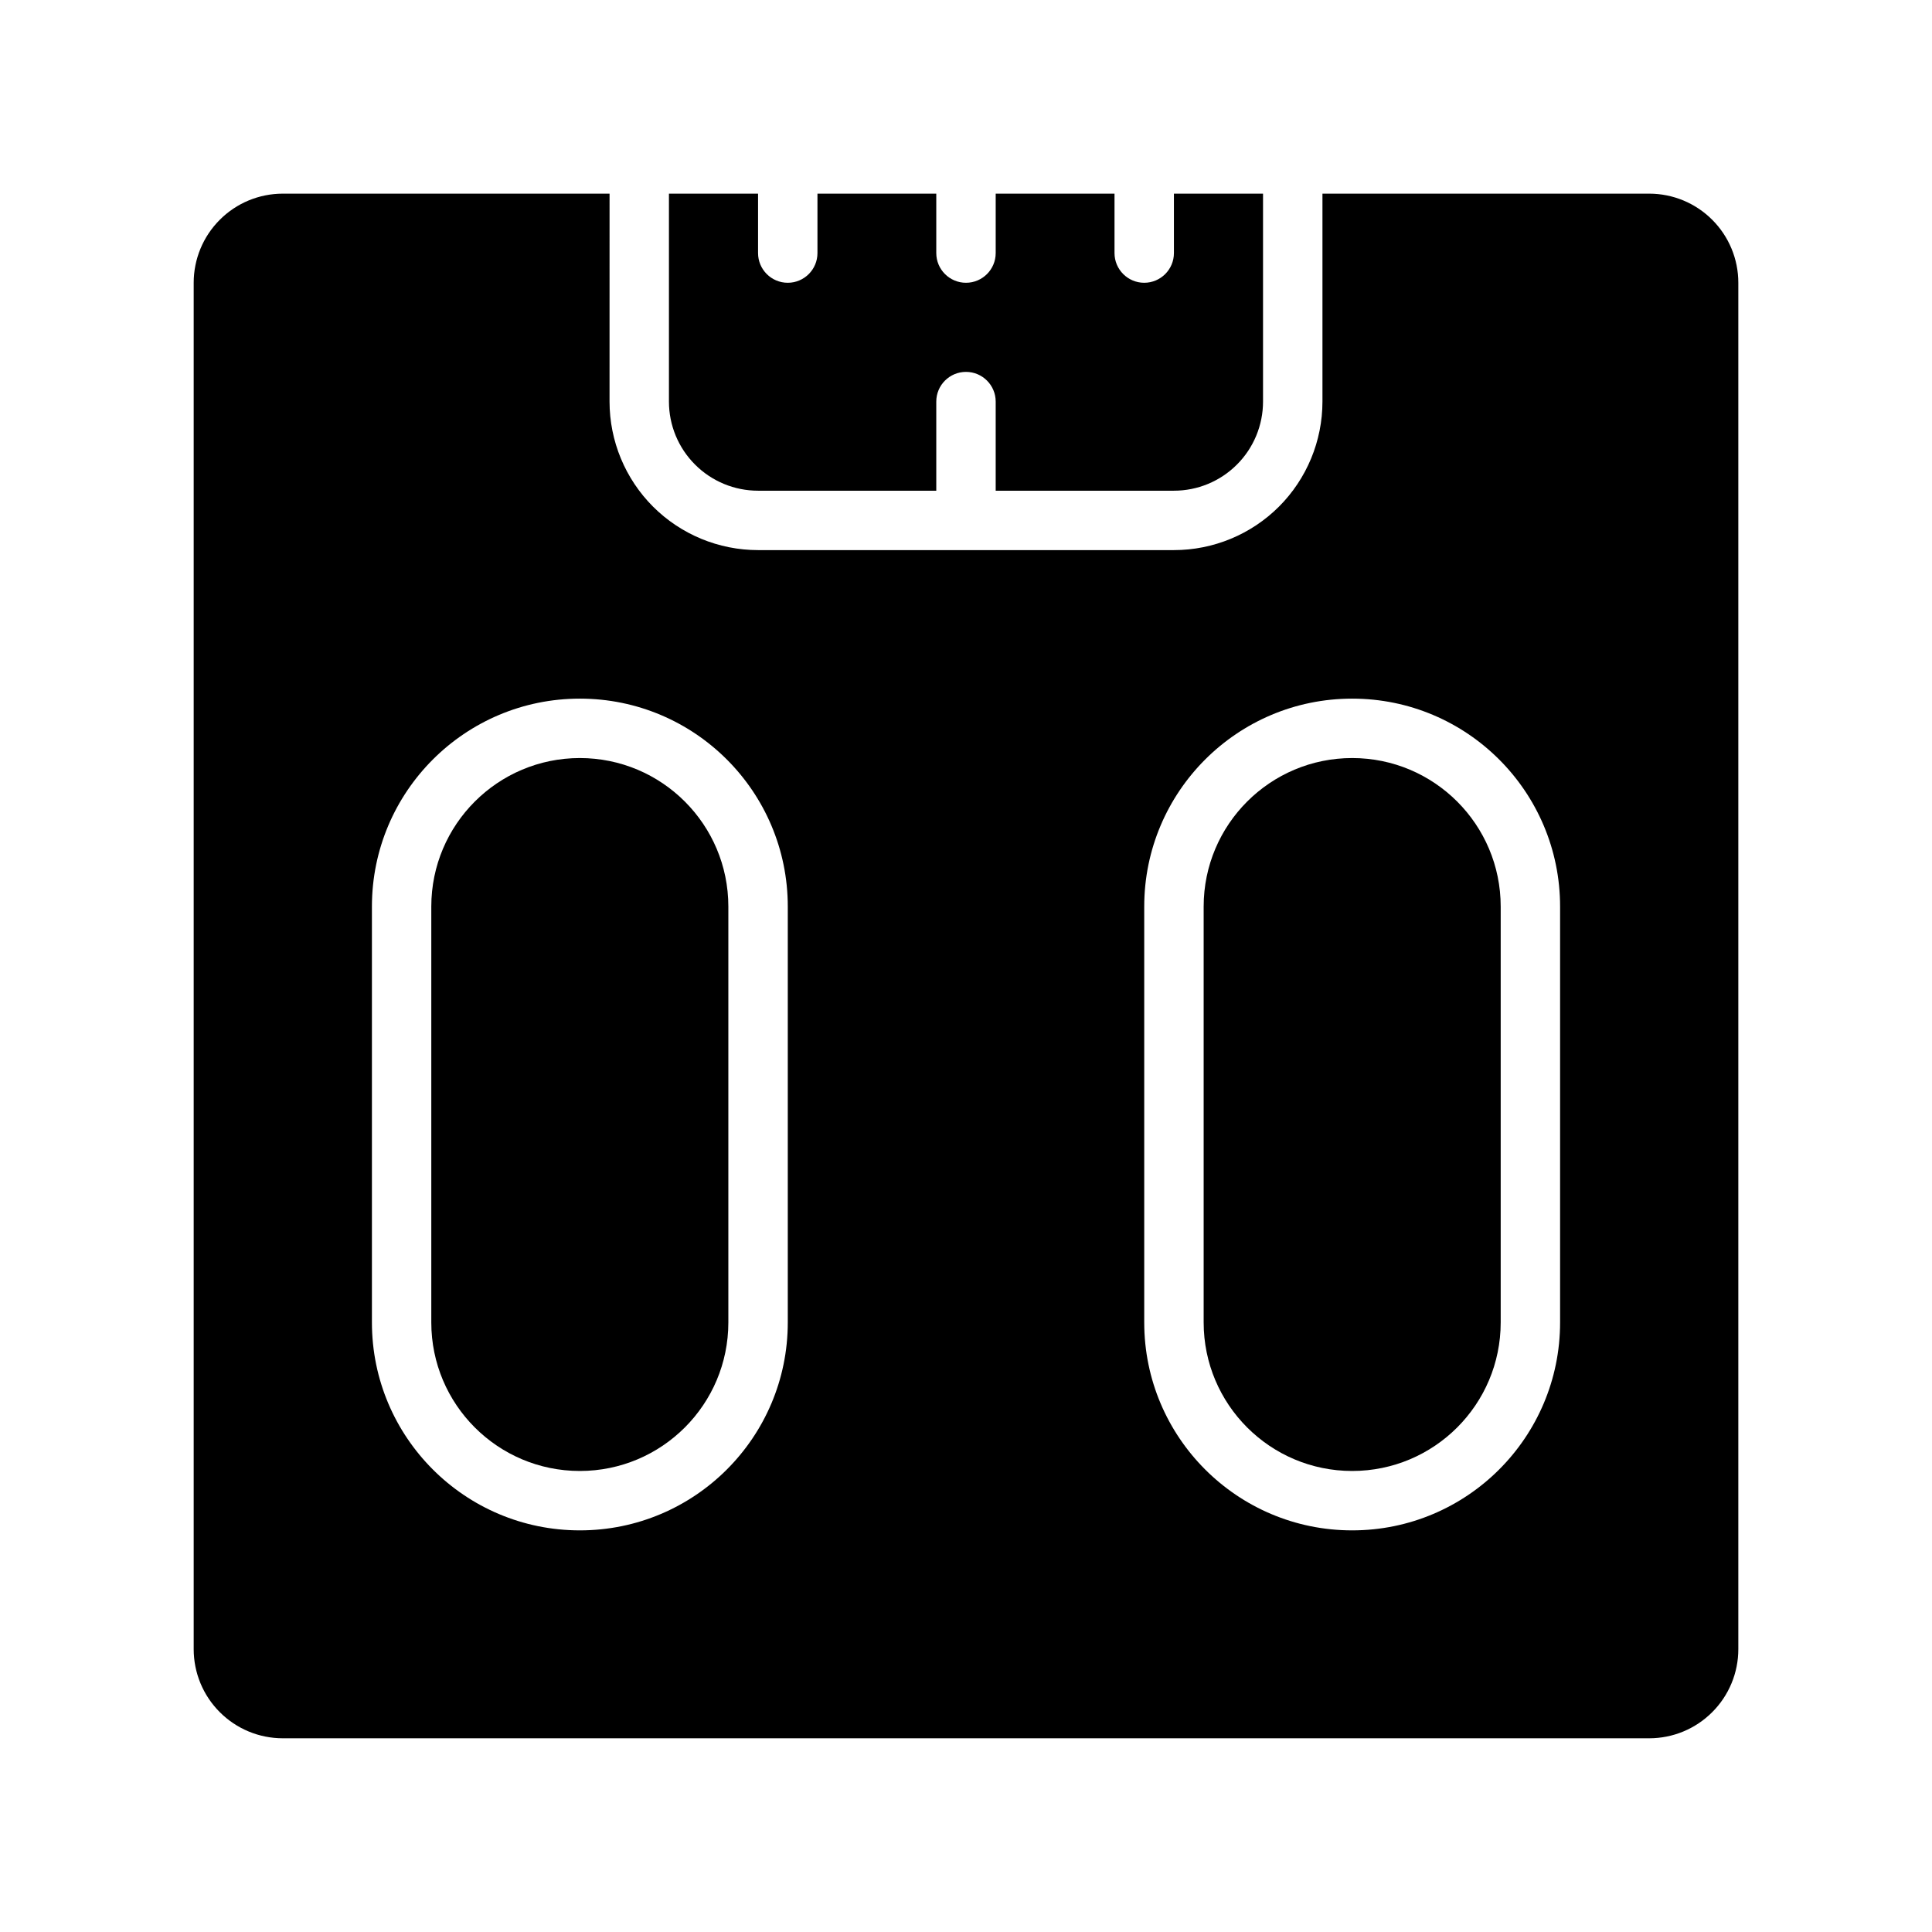
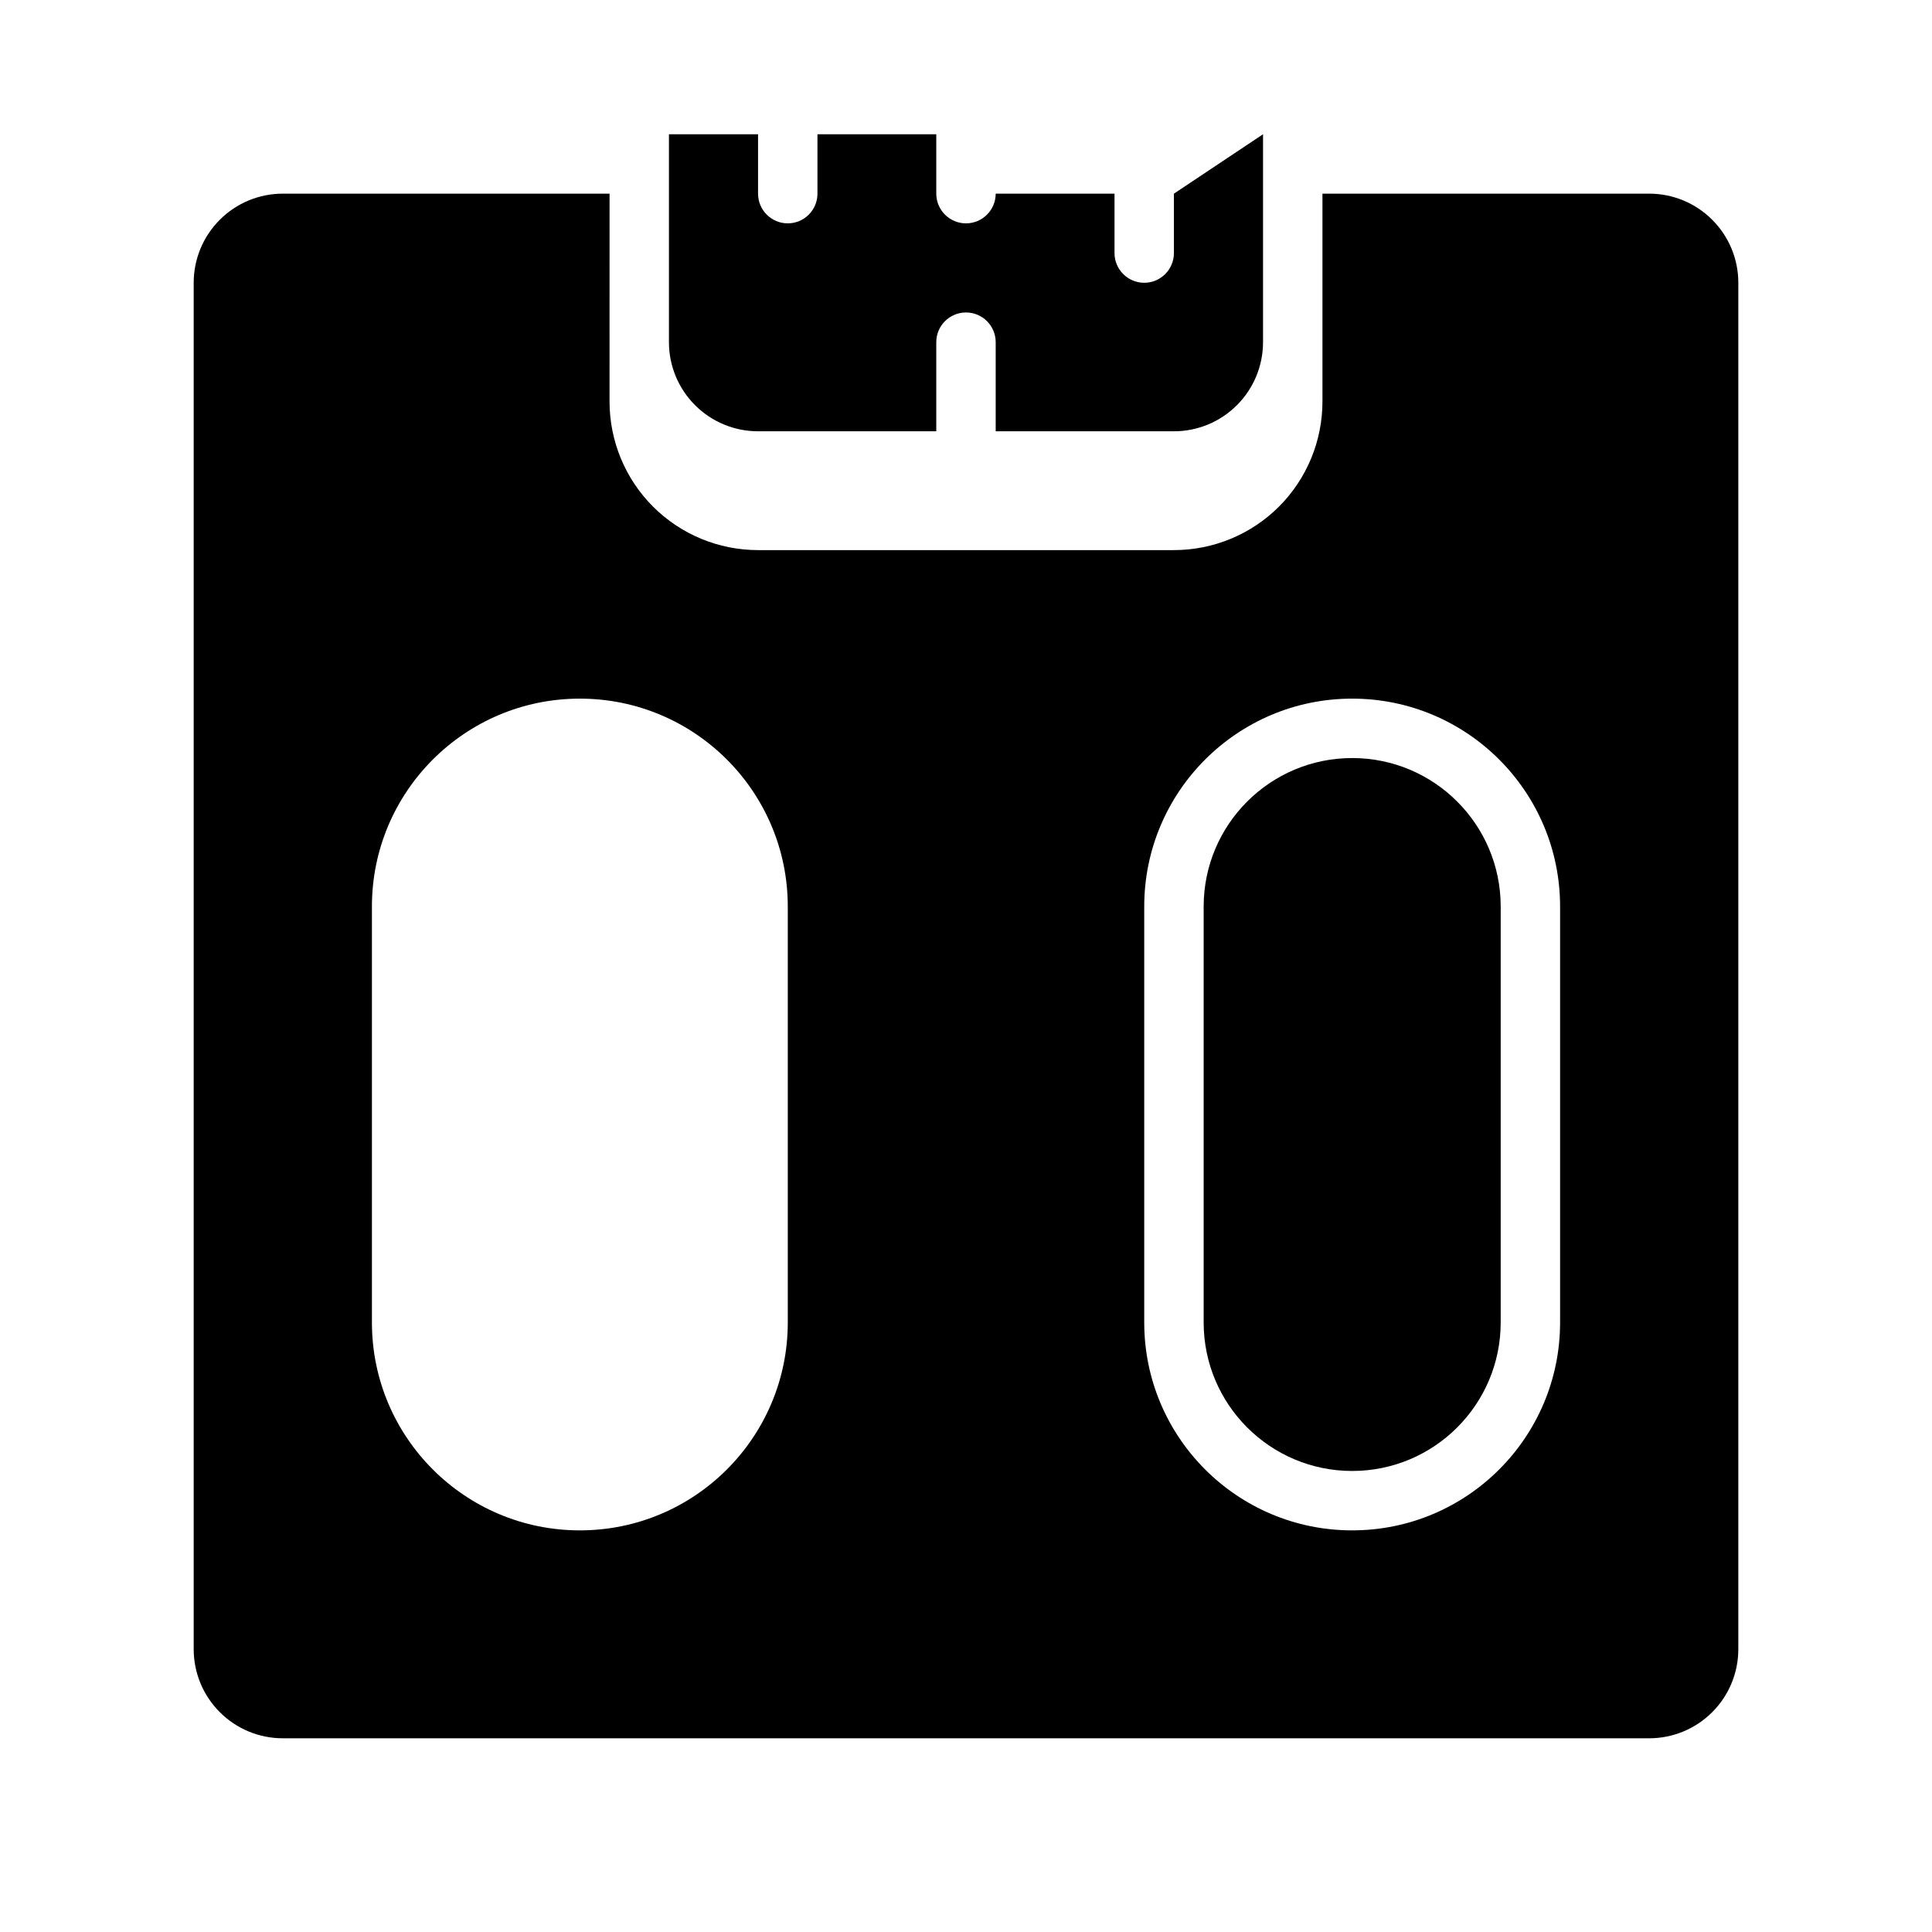
<svg xmlns="http://www.w3.org/2000/svg" fill="#000000" width="800px" height="800px" version="1.1" viewBox="144 144 512 512">
  <g fill-rule="evenodd">
    <path d="m305.54 195.32h-86.594c-6.266 0-12.273 2.488-16.695 6.922-4.434 4.422-6.922 10.43-6.922 16.695v362.11c0 6.266 2.488 12.273 6.922 16.695 4.422 4.434 10.43 6.922 16.695 6.922h362.11c6.266 0 12.273-2.488 16.695-6.922 4.434-4.422 6.922-10.43 6.922-16.695v-362.11c0-6.266-2.488-12.273-6.922-16.695-4.422-4.434-10.43-6.922-16.695-6.922h-86.594v55.105c0 10.438-4.148 20.453-11.523 27.836-7.383 7.375-17.398 11.523-27.836 11.523h-110.21c-10.438 0-20.453-4.148-27.836-11.523-7.375-7.383-11.523-17.398-11.523-27.836zm251.9 188.93c0-30.434-24.668-55.105-55.102-55.105-30.434 0-55.105 24.672-55.105 55.105v110.21c0 30.434 24.672 55.105 55.105 55.105 30.434 0 55.102-24.672 55.102-55.105zm-204.67 0c0-30.434-24.672-55.105-55.102-55.105-30.434 0-55.105 24.672-55.105 55.105v110.21c0 30.434 24.672 55.105 55.105 55.105 30.43 0 55.102-24.672 55.102-55.105z" />
    <path d="m541.7 384.25c0-21.734-17.625-39.359-39.359-39.359-21.734 0-39.359 17.625-39.359 39.359v110.21c0 21.738 17.625 39.363 39.359 39.363 21.734 0 39.359-17.625 39.359-39.363z" />
-     <path d="m337.02 384.25c0-21.734-17.625-39.359-39.359-39.359-21.738 0-39.363 17.625-39.363 39.359v110.21c0 21.738 17.625 39.363 39.363 39.363 21.734 0 39.359-17.625 39.359-39.363z" />
-     <path d="m455.1 195.32v15.746c0 4.344-3.527 7.871-7.871 7.871s-7.871-3.527-7.871-7.871v-15.746h-31.488v15.746c0 4.344-3.527 7.871-7.871 7.871-4.348 0-7.875-3.527-7.875-7.871v-15.746h-31.488v15.746c0 4.344-3.523 7.871-7.871 7.871-4.344 0-7.871-3.527-7.871-7.871v-15.746h-23.617v55.105c0 6.266 2.488 12.273 6.922 16.695 4.422 4.434 10.43 6.922 16.695 6.922h47.23v-23.617c0-4.344 3.527-7.871 7.875-7.871 4.344 0 7.871 3.527 7.871 7.871v23.617h47.23c6.266 0 12.273-2.488 16.699-6.922 4.43-4.422 6.918-10.43 6.918-16.695v-55.105z" />
+     <path d="m455.1 195.32v15.746c0 4.344-3.527 7.871-7.871 7.871s-7.871-3.527-7.871-7.871v-15.746h-31.488c0 4.344-3.527 7.871-7.871 7.871-4.348 0-7.875-3.527-7.875-7.871v-15.746h-31.488v15.746c0 4.344-3.523 7.871-7.871 7.871-4.344 0-7.871-3.527-7.871-7.871v-15.746h-23.617v55.105c0 6.266 2.488 12.273 6.922 16.695 4.422 4.434 10.43 6.922 16.695 6.922h47.23v-23.617c0-4.344 3.527-7.871 7.875-7.871 4.344 0 7.871 3.527 7.871 7.871v23.617h47.23c6.266 0 12.273-2.488 16.699-6.922 4.43-4.422 6.918-10.43 6.918-16.695v-55.105z" />
  </g>
</svg>